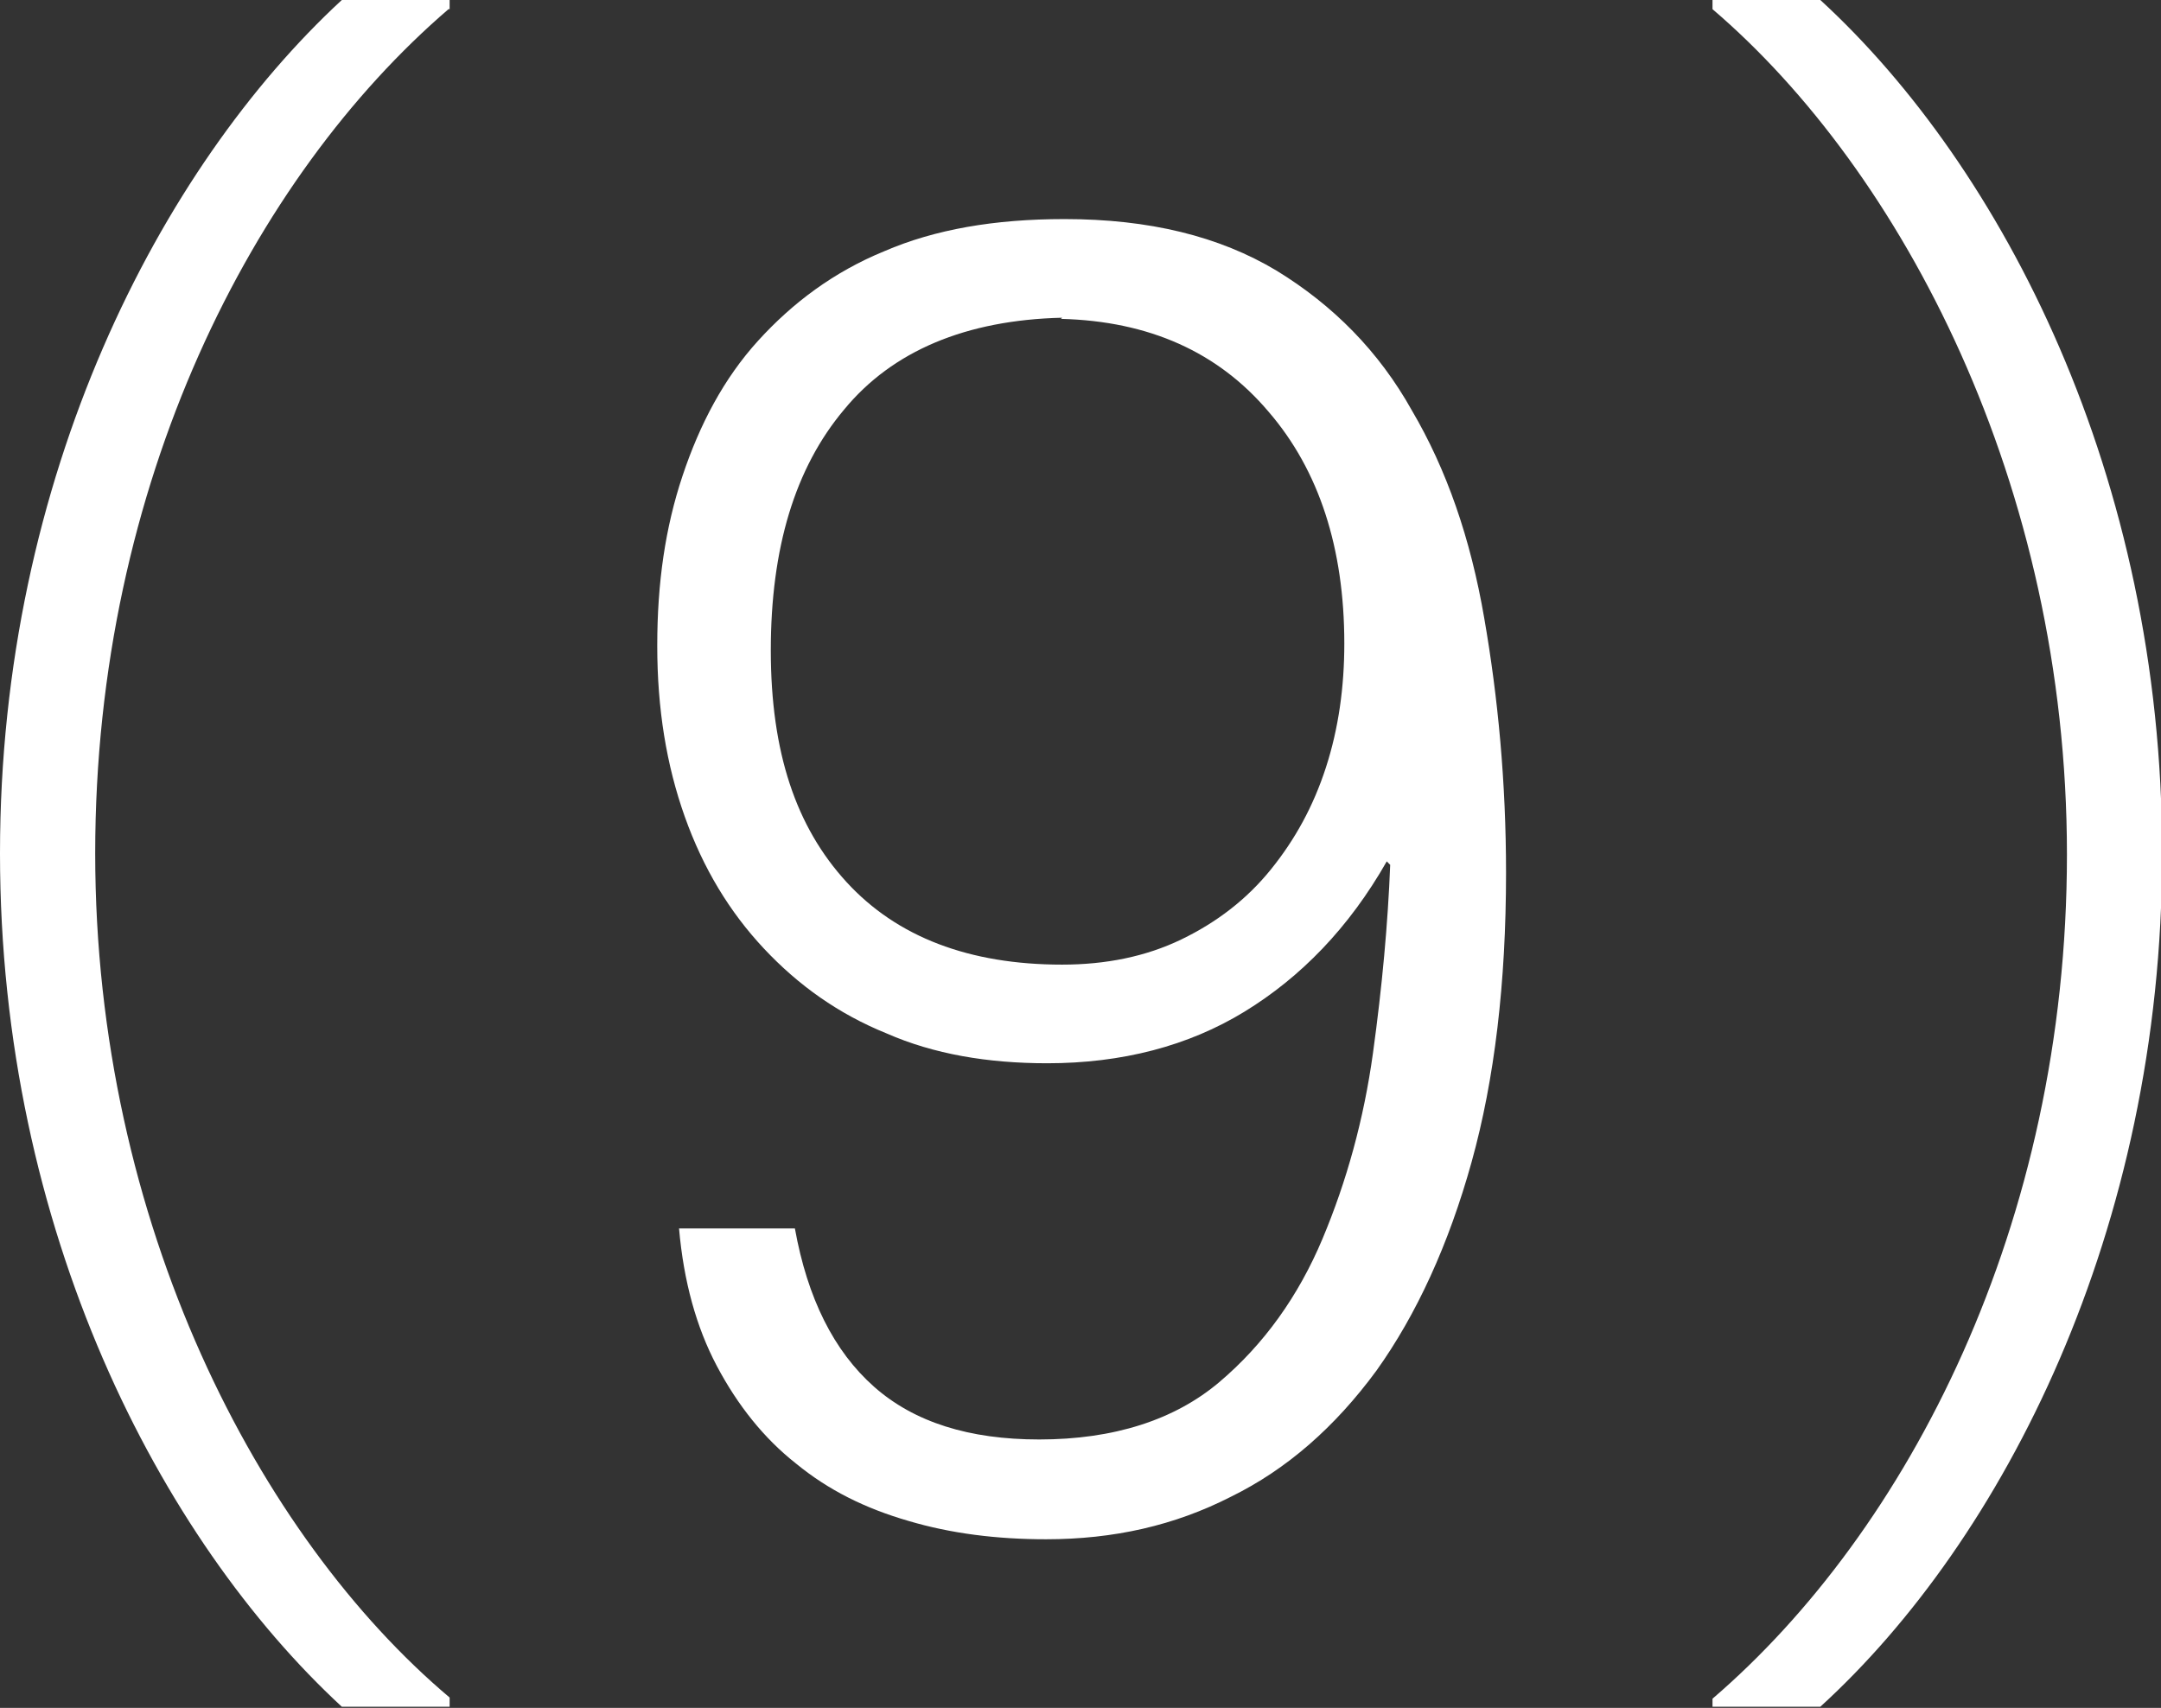
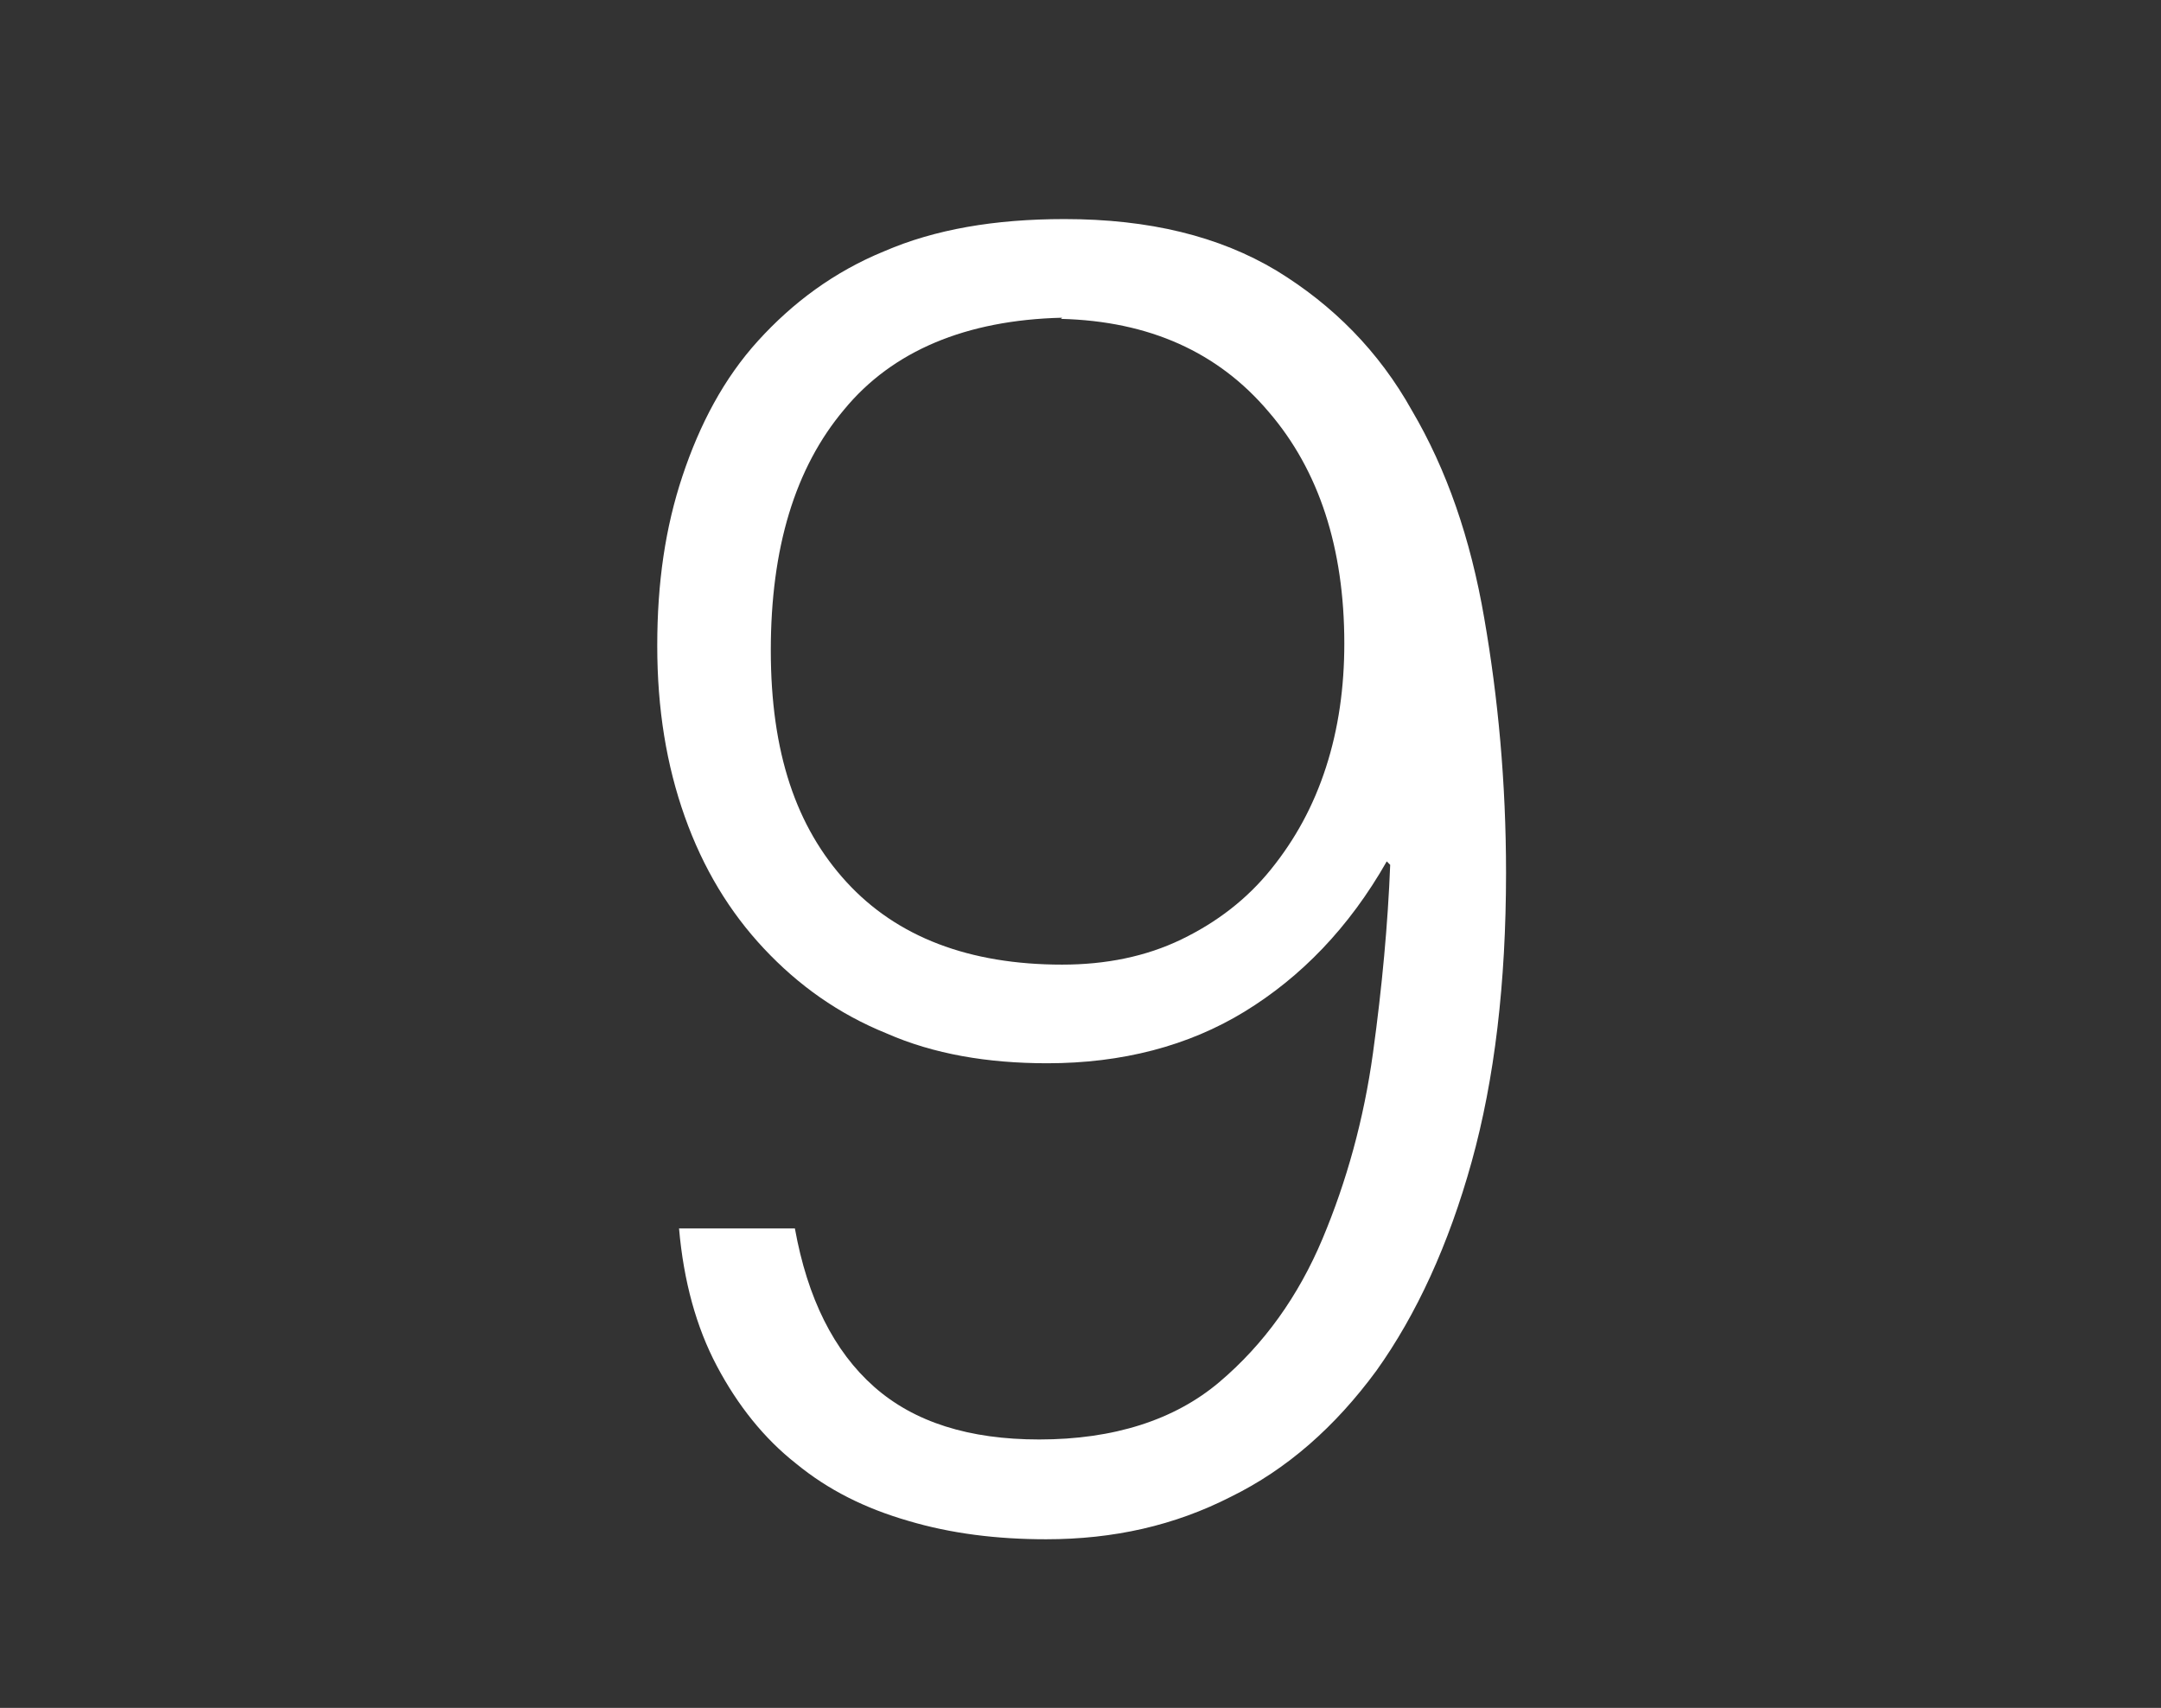
<svg xmlns="http://www.w3.org/2000/svg" id="_レイヤー_2" data-name="レイヤー 2" viewBox="0 0 18.84 14.89">
  <rect x="0" y="0" width="18.84" height="14.89" fill="#333333" stroke="none" />
  <defs>
    <style>
      .cls-1 {
        fill: #fff;
        stroke-width: 0px;
      }
    </style>
  </defs>
  <g id="_デザイン" data-name="デザイン">
    <g>
-       <path class="cls-1" d="M3.91.08C2.21,1.54.83,4.21.83,7.44s1.43,5.96,3.09,7.36v.08h-.94c-1.58-1.46-2.98-4.15-2.98-7.44S1.4,1.46,2.98,0h.94v.08Z" />
      <path class="cls-1" d="M6.93,10.71c.11.61.34,1.07.69,1.38s.83.46,1.44.46c.65,0,1.18-.17,1.57-.5.39-.33.69-.75.9-1.25.21-.5.36-1.04.44-1.62.08-.58.13-1.13.15-1.64l-.03-.03c-.33.58-.75,1.01-1.24,1.31s-1.07.45-1.72.45c-.52,0-.99-.08-1.4-.26-.42-.17-.77-.42-1.07-.74-.3-.32-.53-.7-.69-1.15-.16-.45-.24-.94-.24-1.49s.07-1.03.22-1.48.36-.85.66-1.18.66-.6,1.1-.78c.44-.19.96-.28,1.57-.28.74,0,1.35.15,1.85.45.49.3.89.7,1.18,1.22.3.51.51,1.11.63,1.81.12.69.19,1.43.19,2.22,0,.96-.1,1.8-.3,2.52-.2.72-.48,1.33-.83,1.82-.36.49-.78.86-1.27,1.1-.49.25-1.02.37-1.61.37-.43,0-.83-.05-1.2-.16-.38-.11-.7-.27-.98-.5-.28-.22-.51-.51-.69-.85s-.29-.74-.33-1.2h1.01ZM9.26,2.77c-.84.02-1.48.29-1.9.8-.43.51-.64,1.21-.64,2.1s.22,1.54.66,2.02c.44.48,1.07.72,1.88.72.38,0,.73-.07,1.04-.22s.57-.35.78-.61c.21-.26.37-.55.48-.89s.16-.7.16-1.08c0-.83-.22-1.51-.66-2.02-.44-.52-1.04-.79-1.81-.81Z" />
-       <path class="cls-1" d="M14.93,14.81c1.7-1.46,3.09-4.13,3.09-7.36S16.58,1.49,14.93.08v-.08h.94c1.59,1.46,2.98,4.15,2.98,7.44s-1.39,5.99-2.98,7.44h-.94v-.08Z" />
    </g>
  </g>
</svg>